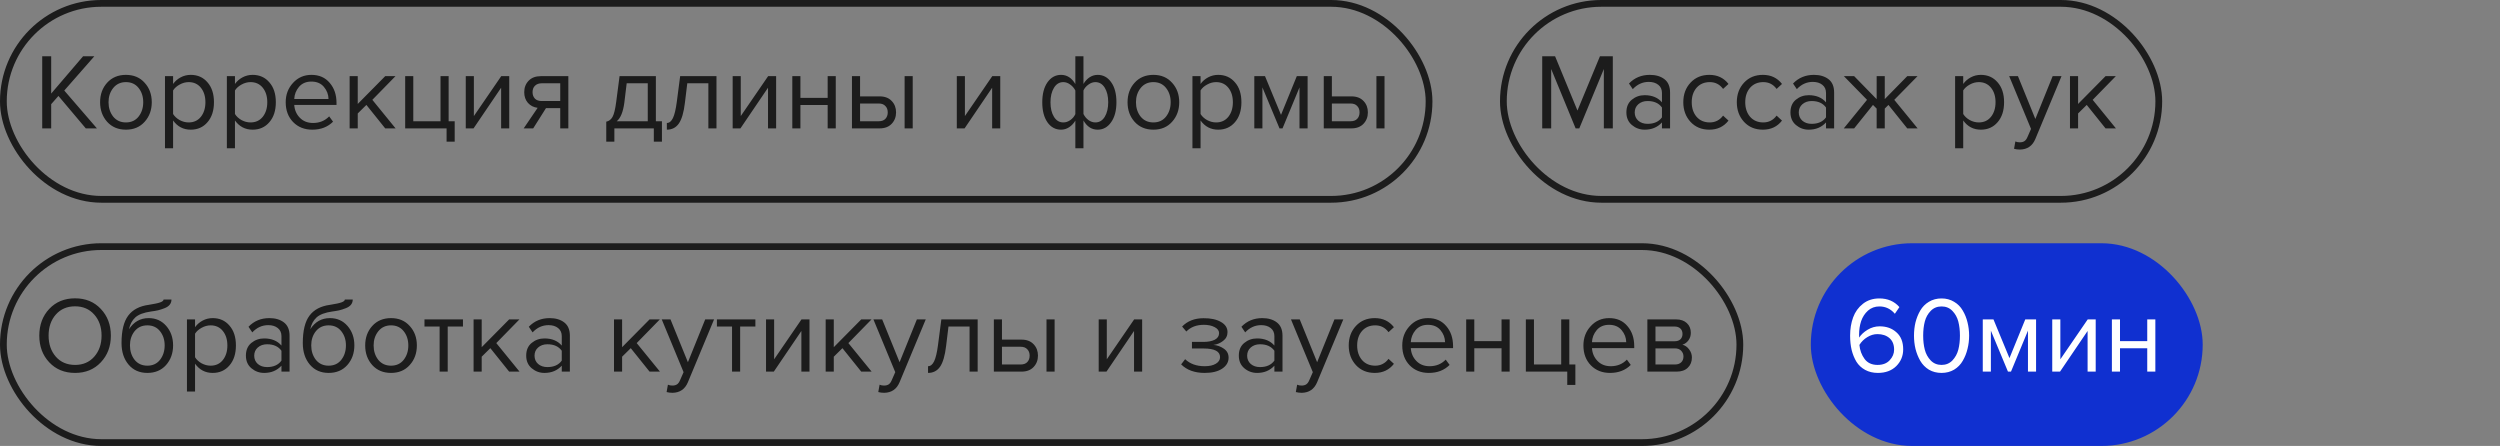
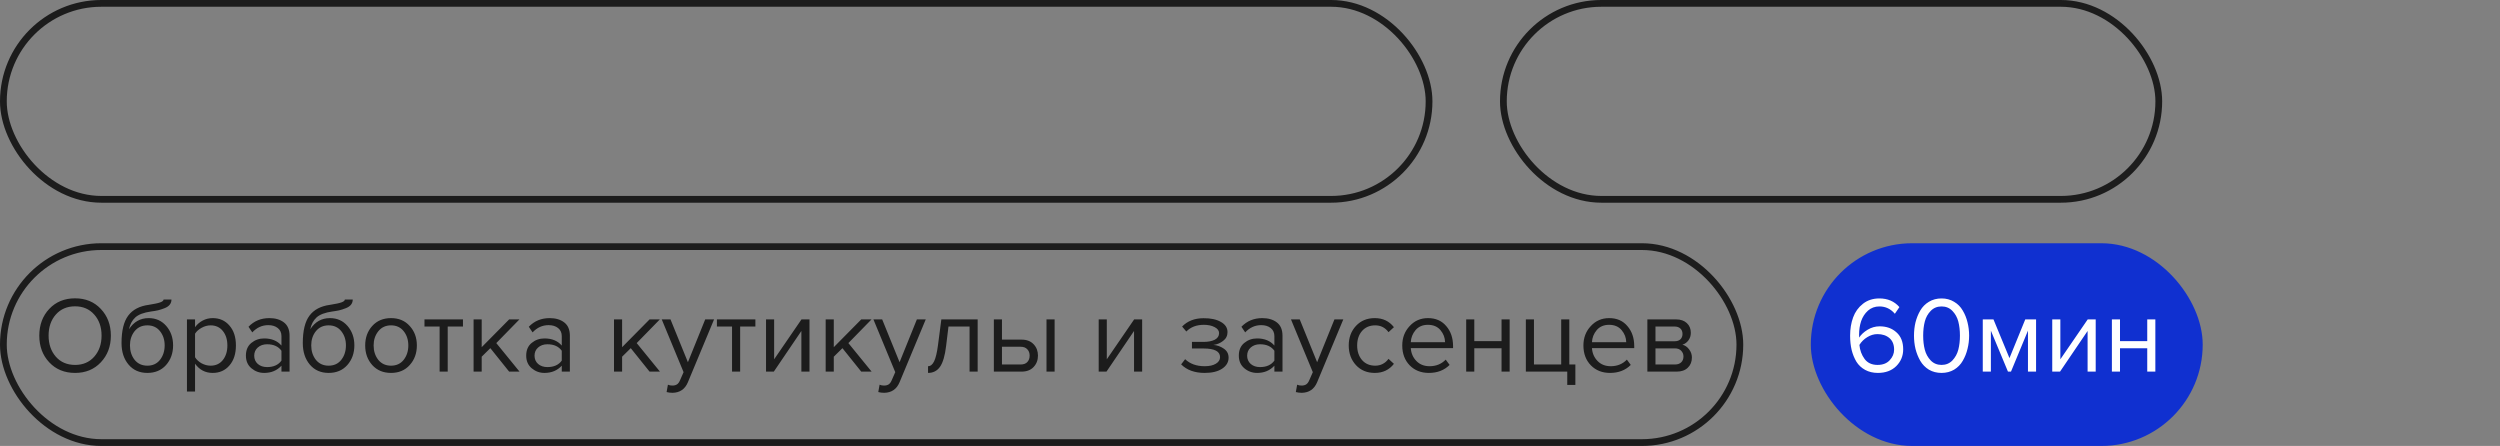
<svg xmlns="http://www.w3.org/2000/svg" width="185" height="33" viewBox="0 0 185 33" fill="none">
  <rect x="0" y="0" width="185" height="33" fill="#808080" stroke="none" />
  <rect x="0.25" y="0.25" width="105.5" height="14.5" rx="7.25" stroke="#1C1C1C" stroke-width="0.5" />
-   <path d="M7.172 9.5H6.348L4.324 7.1L3.788 7.708V9.5H3.124V4.164H3.788V6.924L6.148 4.164H6.98L4.756 6.7L7.172 9.5ZM10.703 9.012C10.357 9.401 9.895 9.596 9.319 9.596C8.743 9.596 8.279 9.401 7.927 9.012C7.581 8.623 7.407 8.14 7.407 7.564C7.407 6.988 7.581 6.508 7.927 6.124C8.279 5.735 8.743 5.54 9.319 5.54C9.895 5.54 10.357 5.735 10.703 6.124C11.055 6.508 11.231 6.988 11.231 7.564C11.231 8.14 11.055 8.623 10.703 9.012ZM8.375 8.628C8.61 8.916 8.925 9.06 9.319 9.06C9.714 9.06 10.026 8.916 10.255 8.628C10.485 8.335 10.599 7.98 10.599 7.564C10.599 7.148 10.485 6.796 10.255 6.508C10.026 6.22 9.714 6.076 9.319 6.076C8.925 6.076 8.61 6.223 8.375 6.516C8.146 6.804 8.031 7.153 8.031 7.564C8.031 7.98 8.146 8.335 8.375 8.628ZM14.113 9.596C13.569 9.596 13.135 9.369 12.809 8.916V10.972H12.209V5.636H12.809V6.212C12.953 6.009 13.14 5.847 13.369 5.724C13.599 5.601 13.847 5.54 14.113 5.54C14.625 5.54 15.039 5.724 15.353 6.092C15.673 6.455 15.833 6.945 15.833 7.564C15.833 8.183 15.673 8.676 15.353 9.044C15.039 9.412 14.625 9.596 14.113 9.596ZM13.961 9.06C14.34 9.06 14.641 8.921 14.865 8.644C15.089 8.361 15.201 8.001 15.201 7.564C15.201 7.127 15.089 6.769 14.865 6.492C14.641 6.215 14.34 6.076 13.961 6.076C13.732 6.076 13.508 6.137 13.289 6.26C13.076 6.377 12.916 6.521 12.809 6.692V8.436C12.916 8.612 13.076 8.761 13.289 8.884C13.508 9.001 13.732 9.06 13.961 9.06ZM18.692 9.596C18.148 9.596 17.713 9.369 17.387 8.916V10.972H16.788V5.636H17.387V6.212C17.532 6.009 17.718 5.847 17.948 5.724C18.177 5.601 18.425 5.54 18.692 5.54C19.203 5.54 19.617 5.724 19.931 6.092C20.252 6.455 20.412 6.945 20.412 7.564C20.412 8.183 20.252 8.676 19.931 9.044C19.617 9.412 19.203 9.596 18.692 9.596ZM18.54 9.06C18.918 9.06 19.22 8.921 19.444 8.644C19.668 8.361 19.779 8.001 19.779 7.564C19.779 7.127 19.668 6.769 19.444 6.492C19.22 6.215 18.918 6.076 18.54 6.076C18.31 6.076 18.086 6.137 17.867 6.26C17.654 6.377 17.494 6.521 17.387 6.692V8.436C17.494 8.612 17.654 8.761 17.867 8.884C18.086 9.001 18.31 9.06 18.54 9.06ZM23.11 9.596C22.534 9.596 22.062 9.409 21.694 9.036C21.326 8.657 21.142 8.167 21.142 7.564C21.142 6.999 21.323 6.521 21.686 6.132C22.048 5.737 22.502 5.54 23.046 5.54C23.616 5.54 24.067 5.737 24.398 6.132C24.734 6.521 24.902 7.015 24.902 7.612V7.764H21.774C21.8 8.143 21.939 8.46 22.19 8.716C22.44 8.972 22.766 9.1 23.166 9.1C23.646 9.1 24.043 8.937 24.358 8.612L24.646 9.004C24.251 9.399 23.739 9.596 23.11 9.596ZM24.31 7.324C24.304 6.993 24.192 6.697 23.974 6.436C23.755 6.169 23.443 6.036 23.038 6.036C22.654 6.036 22.35 6.167 22.126 6.428C21.907 6.689 21.79 6.988 21.774 7.324H24.31ZM29.273 9.5H28.505L27.113 7.764L26.473 8.396V9.5H25.873V5.636H26.473V7.692L28.505 5.636H29.265L27.553 7.388L29.273 9.5ZM33.047 10.484V9.5H29.983V5.636H30.583V8.972H32.599V5.636H33.199V8.972H33.647V10.484H33.047ZM35.043 9.5H34.467V5.636H35.067V8.588L37.091 5.636H37.683V9.5H37.083V6.492L35.043 9.5ZM39.457 9.5H38.753L39.785 7.98C39.492 7.943 39.252 7.82 39.065 7.612C38.884 7.404 38.793 7.14 38.793 6.82C38.793 6.479 38.903 6.196 39.121 5.972C39.34 5.748 39.639 5.636 40.017 5.636H42.057V9.5H41.457V8.004H40.401L39.457 9.5ZM40.081 7.476H41.457V6.164H40.081C39.873 6.164 39.708 6.225 39.585 6.348C39.468 6.465 39.409 6.623 39.409 6.82C39.409 7.017 39.468 7.177 39.585 7.3C39.703 7.417 39.868 7.476 40.081 7.476ZM44.863 10.484V9.004C45.06 8.967 45.215 8.849 45.327 8.652C45.439 8.449 45.529 8.079 45.599 7.54L45.847 5.636H48.535V8.972H48.983V10.484H48.383V9.5H45.463V10.484H44.863ZM46.375 6.164L46.199 7.612C46.108 8.289 45.921 8.743 45.639 8.972H47.935V6.164H46.375ZM49.347 9.596V9.1C49.529 9.1 49.678 8.98 49.795 8.74C49.913 8.5 50.008 8.1 50.083 7.54L50.331 5.636H53.019V9.5H52.419V6.164H50.859L50.683 7.612C50.598 8.321 50.449 8.831 50.235 9.14C50.022 9.444 49.726 9.596 49.347 9.596ZM54.793 9.5H54.217V5.636H54.817V8.588L56.841 5.636H57.433V9.5H56.833V6.492L54.793 9.5ZM59.231 9.5H58.631V5.636H59.231V7.244H61.247V5.636H61.847V9.5H61.247V7.772H59.231V9.5ZM63.045 5.636H63.645V7.132H65.093C65.477 7.132 65.776 7.247 65.989 7.476C66.203 7.7 66.309 7.98 66.309 8.316C66.309 8.652 66.2 8.935 65.981 9.164C65.768 9.388 65.472 9.5 65.093 9.5H63.045V5.636ZM65.029 7.66H63.645V8.972H65.029C65.243 8.972 65.405 8.913 65.517 8.796C65.635 8.673 65.693 8.513 65.693 8.316C65.693 8.119 65.635 7.961 65.517 7.844C65.405 7.721 65.243 7.66 65.029 7.66ZM67.541 9.5H66.941V5.636H67.541V9.5ZM71.379 9.5H70.803V5.636H71.403V8.588L73.427 5.636H74.019V9.5H73.419V6.492L71.379 9.5ZM78.52 5.54C78.957 5.54 79.309 5.767 79.576 6.22V4.164H80.176V6.212C80.293 6.009 80.442 5.847 80.624 5.724C80.81 5.601 81.01 5.54 81.224 5.54C81.64 5.54 81.976 5.724 82.232 6.092C82.488 6.455 82.616 6.945 82.616 7.564C82.616 8.183 82.485 8.676 82.224 9.044C81.968 9.412 81.634 9.596 81.224 9.596C80.786 9.596 80.437 9.369 80.176 8.916V10.972H79.576V8.924C79.458 9.127 79.306 9.289 79.12 9.412C78.933 9.535 78.733 9.596 78.52 9.596C78.104 9.596 77.768 9.415 77.512 9.052C77.256 8.684 77.128 8.191 77.128 7.572C77.128 6.953 77.256 6.46 77.512 6.092C77.773 5.724 78.109 5.54 78.52 5.54ZM78.688 6.076C78.394 6.076 78.162 6.217 77.992 6.5C77.821 6.777 77.736 7.135 77.736 7.572C77.736 8.009 77.821 8.367 77.992 8.644C78.162 8.921 78.394 9.06 78.688 9.06C78.869 9.06 79.042 9.001 79.208 8.884C79.373 8.767 79.496 8.62 79.576 8.444V6.7C79.49 6.524 79.365 6.377 79.2 6.26C79.034 6.137 78.864 6.076 78.688 6.076ZM81.056 9.06C81.349 9.06 81.581 8.921 81.752 8.644C81.922 8.361 82.008 8.001 82.008 7.564C82.008 7.127 81.922 6.769 81.752 6.492C81.581 6.215 81.349 6.076 81.056 6.076C80.88 6.076 80.709 6.137 80.544 6.26C80.378 6.377 80.256 6.521 80.176 6.692V8.436C80.261 8.612 80.384 8.761 80.544 8.884C80.709 9.001 80.88 9.06 81.056 9.06ZM86.734 9.012C86.388 9.401 85.927 9.596 85.35 9.596C84.775 9.596 84.311 9.401 83.959 9.012C83.612 8.623 83.439 8.14 83.439 7.564C83.439 6.988 83.612 6.508 83.959 6.124C84.311 5.735 84.775 5.54 85.35 5.54C85.927 5.54 86.388 5.735 86.734 6.124C87.087 6.508 87.263 6.988 87.263 7.564C87.263 8.14 87.087 8.623 86.734 9.012ZM84.406 8.628C84.641 8.916 84.956 9.06 85.35 9.06C85.745 9.06 86.057 8.916 86.287 8.628C86.516 8.335 86.63 7.98 86.63 7.564C86.63 7.148 86.516 6.796 86.287 6.508C86.057 6.22 85.745 6.076 85.35 6.076C84.956 6.076 84.641 6.223 84.406 6.516C84.177 6.804 84.062 7.153 84.062 7.564C84.062 7.98 84.177 8.335 84.406 8.628ZM90.145 9.596C89.601 9.596 89.166 9.369 88.841 8.916V10.972H88.241V5.636H88.841V6.212C88.985 6.009 89.171 5.847 89.401 5.724C89.63 5.601 89.878 5.54 90.145 5.54C90.657 5.54 91.07 5.724 91.385 6.092C91.705 6.455 91.865 6.945 91.865 7.564C91.865 8.183 91.705 8.676 91.385 9.044C91.07 9.412 90.657 9.596 90.145 9.596ZM89.993 9.06C90.371 9.06 90.673 8.921 90.897 8.644C91.121 8.361 91.233 8.001 91.233 7.564C91.233 7.127 91.121 6.769 90.897 6.492C90.673 6.215 90.371 6.076 89.993 6.076C89.763 6.076 89.539 6.137 89.321 6.26C89.107 6.377 88.947 6.521 88.841 6.692V8.436C88.947 8.612 89.107 8.761 89.321 8.884C89.539 9.001 89.763 9.06 89.993 9.06ZM96.763 9.5H96.163V6.468L94.907 9.5H94.683L93.419 6.468V9.5H92.819V5.636H93.611L94.795 8.5L95.963 5.636H96.763V9.5ZM97.959 5.636H98.559V7.132H100.007C100.391 7.132 100.69 7.247 100.903 7.476C101.117 7.7 101.223 7.98 101.223 8.316C101.223 8.652 101.114 8.935 100.895 9.164C100.682 9.388 100.386 9.5 100.007 9.5H97.959V5.636ZM99.943 7.66H98.559V8.972H99.943C100.157 8.972 100.319 8.913 100.431 8.796C100.549 8.673 100.607 8.513 100.607 8.316C100.607 8.119 100.549 7.961 100.431 7.844C100.319 7.721 100.157 7.66 99.943 7.66ZM102.455 9.5H101.855V5.636H102.455V9.5Z" fill="#1C1C1C" />
  <rect x="111.25" y="0.25" width="48.5" height="14.5" rx="7.25" stroke="#1C1C1C" stroke-width="0.5" />
-   <path d="M119.348 9.5H118.684V5.108L116.868 9.5H116.596L114.788 5.108V9.5H114.124V4.164H115.076L116.732 8.18L118.396 4.164H119.348V9.5ZM123.585 9.5H122.985V9.06C122.659 9.417 122.233 9.596 121.705 9.596C121.347 9.596 121.033 9.481 120.761 9.252C120.489 9.023 120.353 8.711 120.353 8.316C120.353 7.911 120.486 7.599 120.753 7.38C121.025 7.156 121.342 7.044 121.705 7.044C122.254 7.044 122.681 7.22 122.985 7.572V6.876C122.985 6.62 122.894 6.42 122.713 6.276C122.531 6.132 122.297 6.06 122.009 6.06C121.555 6.06 121.161 6.239 120.825 6.596L120.545 6.18C120.955 5.753 121.47 5.54 122.089 5.54C122.531 5.54 122.891 5.647 123.169 5.86C123.446 6.073 123.585 6.401 123.585 6.844V9.5ZM121.921 9.164C122.401 9.164 122.755 9.004 122.985 8.684V7.956C122.755 7.636 122.401 7.476 121.921 7.476C121.643 7.476 121.414 7.556 121.233 7.716C121.057 7.871 120.969 8.073 120.969 8.324C120.969 8.569 121.057 8.772 121.233 8.932C121.414 9.087 121.643 9.164 121.921 9.164ZM126.492 9.596C125.921 9.596 125.457 9.404 125.1 9.02C124.742 8.631 124.564 8.145 124.564 7.564C124.564 6.983 124.742 6.5 125.1 6.116C125.457 5.732 125.921 5.54 126.492 5.54C127.089 5.54 127.561 5.764 127.908 6.212L127.508 6.58C127.262 6.244 126.934 6.076 126.524 6.076C126.118 6.076 125.793 6.215 125.548 6.492C125.308 6.769 125.188 7.127 125.188 7.564C125.188 8.001 125.308 8.361 125.548 8.644C125.793 8.921 126.118 9.06 126.524 9.06C126.929 9.06 127.257 8.892 127.508 8.556L127.908 8.924C127.561 9.372 127.089 9.596 126.492 9.596ZM130.452 9.596C129.882 9.596 129.418 9.404 129.06 9.02C128.703 8.631 128.524 8.145 128.524 7.564C128.524 6.983 128.703 6.5 129.06 6.116C129.418 5.732 129.882 5.54 130.452 5.54C131.05 5.54 131.522 5.764 131.868 6.212L131.468 6.58C131.223 6.244 130.895 6.076 130.484 6.076C130.079 6.076 129.754 6.215 129.508 6.492C129.268 6.769 129.148 7.127 129.148 7.564C129.148 8.001 129.268 8.361 129.508 8.644C129.754 8.921 130.079 9.06 130.484 9.06C130.89 9.06 131.218 8.892 131.468 8.556L131.868 8.924C131.522 9.372 131.05 9.596 130.452 9.596ZM135.725 9.5H135.125V9.06C134.8 9.417 134.373 9.596 133.845 9.596C133.488 9.596 133.173 9.481 132.901 9.252C132.629 9.023 132.493 8.711 132.493 8.316C132.493 7.911 132.627 7.599 132.893 7.38C133.165 7.156 133.483 7.044 133.845 7.044C134.395 7.044 134.821 7.22 135.125 7.572V6.876C135.125 6.62 135.035 6.42 134.853 6.276C134.672 6.132 134.437 6.06 134.149 6.06C133.696 6.06 133.301 6.239 132.965 6.596L132.685 6.18C133.096 5.753 133.611 5.54 134.229 5.54C134.672 5.54 135.032 5.647 135.309 5.86C135.587 6.073 135.725 6.401 135.725 6.844V9.5ZM134.061 9.164C134.541 9.164 134.896 9.004 135.125 8.684V7.956C134.896 7.636 134.541 7.476 134.061 7.476C133.784 7.476 133.555 7.556 133.373 7.716C133.197 7.871 133.109 8.073 133.109 8.324C133.109 8.569 133.197 8.772 133.373 8.932C133.555 9.087 133.784 9.164 134.061 9.164ZM137.208 9.5H136.44L138.16 7.388L136.448 5.636H137.208L138.872 7.34V5.636H139.472V7.332L141.136 5.636H141.896L140.176 7.388L141.904 9.5H141.136L139.744 7.764L139.472 8.036V9.5H138.872V8.036L138.6 7.764L137.208 9.5ZM146.582 9.596C146.038 9.596 145.603 9.369 145.278 8.916V10.972H144.678V5.636H145.278V6.212C145.422 6.009 145.609 5.847 145.838 5.724C146.067 5.601 146.315 5.54 146.582 5.54C147.094 5.54 147.507 5.724 147.822 6.092C148.142 6.455 148.302 6.945 148.302 7.564C148.302 8.183 148.142 8.676 147.822 9.044C147.507 9.412 147.094 9.596 146.582 9.596ZM146.43 9.06C146.809 9.06 147.11 8.921 147.334 8.644C147.558 8.361 147.67 8.001 147.67 7.564C147.67 7.127 147.558 6.769 147.334 6.492C147.11 6.215 146.809 6.076 146.43 6.076C146.201 6.076 145.977 6.137 145.758 6.26C145.545 6.377 145.385 6.521 145.278 6.692V8.436C145.385 8.612 145.545 8.761 145.758 8.884C145.977 9.001 146.201 9.06 146.43 9.06ZM149.04 11.012L149.136 10.468C149.232 10.511 149.342 10.532 149.464 10.532C149.603 10.532 149.718 10.503 149.808 10.444C149.899 10.385 149.976 10.279 150.04 10.124L150.296 9.54L148.68 5.636H149.328L150.616 8.804L151.896 5.636H152.552L150.616 10.284C150.403 10.796 150.024 11.057 149.48 11.068C149.32 11.068 149.174 11.049 149.04 11.012ZM156.578 9.5H155.81L154.418 7.764L153.778 8.396V9.5H153.178V5.636H153.778V7.692L155.81 5.636H156.57L154.858 7.388L156.578 9.5Z" fill="#1C1C1C" />
  <rect x="0.25" y="18.25" width="128.5" height="14.5" rx="7.25" stroke="#1C1C1C" stroke-width="0.5" />
  <path d="M5.556 27.596C4.772 27.596 4.135 27.335 3.644 26.812C3.153 26.289 2.908 25.631 2.908 24.836C2.908 24.041 3.153 23.383 3.644 22.86C4.135 22.337 4.772 22.076 5.556 22.076C6.335 22.076 6.969 22.337 7.46 22.86C7.956 23.383 8.204 24.041 8.204 24.836C8.204 25.631 7.956 26.289 7.46 26.812C6.969 27.335 6.335 27.596 5.556 27.596ZM5.556 27.004C6.143 27.004 6.615 26.801 6.972 26.396C7.335 25.985 7.516 25.465 7.516 24.836C7.516 24.201 7.335 23.681 6.972 23.276C6.615 22.871 6.143 22.668 5.556 22.668C4.964 22.668 4.489 22.871 4.132 23.276C3.775 23.681 3.596 24.201 3.596 24.836C3.596 25.465 3.775 25.985 4.132 26.396C4.489 26.801 4.964 27.004 5.556 27.004ZM9.961 26.628C10.196 26.916 10.511 27.06 10.905 27.06C11.3 27.06 11.612 26.916 11.841 26.628C12.07 26.335 12.185 25.977 12.185 25.556C12.185 25.145 12.07 24.796 11.841 24.508C11.612 24.22 11.3 24.076 10.905 24.076C10.511 24.076 10.196 24.22 9.961 24.508C9.732 24.796 9.617 25.145 9.617 25.556C9.617 25.977 9.732 26.335 9.961 26.628ZM10.905 27.596C10.324 27.596 9.86 27.391 9.513 26.98C9.167 26.569 8.993 26.039 8.993 25.388C8.993 24.471 9.159 23.793 9.489 23.356C9.82 22.913 10.329 22.647 11.017 22.556C11.428 22.492 11.71 22.431 11.865 22.372C12.025 22.313 12.105 22.244 12.105 22.164H12.689C12.689 22.313 12.644 22.444 12.553 22.556C12.463 22.663 12.332 22.748 12.161 22.812C11.996 22.876 11.838 22.927 11.689 22.964C11.545 22.996 11.372 23.025 11.169 23.052C10.636 23.127 10.249 23.273 10.009 23.492C9.775 23.711 9.62 24.001 9.545 24.364C9.897 23.815 10.383 23.54 11.001 23.54C11.534 23.54 11.969 23.735 12.305 24.124C12.641 24.513 12.809 24.991 12.809 25.556C12.809 26.132 12.636 26.617 12.289 27.012C11.943 27.401 11.481 27.596 10.905 27.596ZM15.738 27.596C15.194 27.596 14.76 27.369 14.434 26.916V28.972H13.834V23.636H14.434V24.212C14.578 24.009 14.765 23.847 14.994 23.724C15.224 23.601 15.472 23.54 15.738 23.54C16.25 23.54 16.664 23.724 16.978 24.092C17.298 24.455 17.458 24.945 17.458 25.564C17.458 26.183 17.298 26.676 16.978 27.044C16.664 27.412 16.25 27.596 15.738 27.596ZM15.586 27.06C15.965 27.06 16.266 26.921 16.49 26.644C16.714 26.361 16.826 26.001 16.826 25.564C16.826 25.127 16.714 24.769 16.49 24.492C16.266 24.215 15.965 24.076 15.586 24.076C15.357 24.076 15.133 24.137 14.914 24.26C14.701 24.377 14.541 24.521 14.434 24.692V26.436C14.541 26.612 14.701 26.761 14.914 26.884C15.133 27.001 15.357 27.06 15.586 27.06ZM21.428 27.5H20.828V27.06C20.503 27.417 20.076 27.596 19.549 27.596C19.191 27.596 18.877 27.481 18.605 27.252C18.332 27.023 18.197 26.711 18.197 26.316C18.197 25.911 18.33 25.599 18.596 25.38C18.869 25.156 19.186 25.044 19.549 25.044C20.098 25.044 20.524 25.22 20.828 25.572V24.876C20.828 24.62 20.738 24.42 20.556 24.276C20.375 24.132 20.14 24.06 19.852 24.06C19.399 24.06 19.005 24.239 18.669 24.596L18.389 24.18C18.799 23.753 19.314 23.54 19.933 23.54C20.375 23.54 20.735 23.647 21.012 23.86C21.29 24.073 21.428 24.401 21.428 24.844V27.5ZM19.765 27.164C20.244 27.164 20.599 27.004 20.828 26.684V25.956C20.599 25.636 20.244 25.476 19.765 25.476C19.487 25.476 19.258 25.556 19.076 25.716C18.901 25.871 18.812 26.073 18.812 26.324C18.812 26.569 18.901 26.772 19.076 26.932C19.258 27.087 19.487 27.164 19.765 27.164ZM23.375 26.628C23.61 26.916 23.925 27.06 24.319 27.06C24.714 27.06 25.026 26.916 25.255 26.628C25.485 26.335 25.599 25.977 25.599 25.556C25.599 25.145 25.485 24.796 25.255 24.508C25.026 24.22 24.714 24.076 24.319 24.076C23.925 24.076 23.61 24.22 23.375 24.508C23.146 24.796 23.031 25.145 23.031 25.556C23.031 25.977 23.146 26.335 23.375 26.628ZM24.319 27.596C23.738 27.596 23.274 27.391 22.927 26.98C22.581 26.569 22.407 26.039 22.407 25.388C22.407 24.471 22.573 23.793 22.903 23.356C23.234 22.913 23.743 22.647 24.431 22.556C24.842 22.492 25.125 22.431 25.279 22.372C25.439 22.313 25.519 22.244 25.519 22.164H26.103C26.103 22.313 26.058 22.444 25.967 22.556C25.877 22.663 25.746 22.748 25.575 22.812C25.41 22.876 25.253 22.927 25.103 22.964C24.959 22.996 24.786 23.025 24.583 23.052C24.05 23.127 23.663 23.273 23.423 23.492C23.189 23.711 23.034 24.001 22.959 24.364C23.311 23.815 23.797 23.54 24.415 23.54C24.949 23.54 25.383 23.735 25.719 24.124C26.055 24.513 26.223 24.991 26.223 25.556C26.223 26.132 26.05 26.617 25.703 27.012C25.357 27.401 24.895 27.596 24.319 27.596ZM30.32 27.012C29.974 27.401 29.512 27.596 28.936 27.596C28.36 27.596 27.896 27.401 27.544 27.012C27.198 26.623 27.024 26.14 27.024 25.564C27.024 24.988 27.198 24.508 27.544 24.124C27.896 23.735 28.36 23.54 28.936 23.54C29.512 23.54 29.974 23.735 30.32 24.124C30.672 24.508 30.848 24.988 30.848 25.564C30.848 26.14 30.672 26.623 30.32 27.012ZM27.992 26.628C28.227 26.916 28.542 27.06 28.936 27.06C29.331 27.06 29.643 26.916 29.872 26.628C30.102 26.335 30.216 25.98 30.216 25.564C30.216 25.148 30.102 24.796 29.872 24.508C29.643 24.22 29.331 24.076 28.936 24.076C28.542 24.076 28.227 24.223 27.992 24.516C27.763 24.804 27.648 25.153 27.648 25.564C27.648 25.98 27.763 26.335 27.992 26.628ZM33.131 27.5H32.531V24.164H31.411V23.636H34.259V24.164H33.131V27.5ZM38.445 27.5H37.677L36.285 25.764L35.645 26.396V27.5H35.045V23.636H35.645V25.692L37.677 23.636H38.437L36.725 25.388L38.445 27.5ZM42.171 27.5H41.571V27.06C41.245 27.417 40.819 27.596 40.291 27.596C39.933 27.596 39.619 27.481 39.347 27.252C39.075 27.023 38.939 26.711 38.939 26.316C38.939 25.911 39.072 25.599 39.339 25.38C39.611 25.156 39.928 25.044 40.291 25.044C40.84 25.044 41.267 25.22 41.571 25.572V24.876C41.571 24.62 41.48 24.42 41.299 24.276C41.117 24.132 40.883 24.06 40.595 24.06C40.141 24.06 39.747 24.239 39.411 24.596L39.131 24.18C39.541 23.753 40.056 23.54 40.675 23.54C41.117 23.54 41.477 23.647 41.755 23.86C42.032 24.073 42.171 24.401 42.171 24.844V27.5ZM40.507 27.164C40.987 27.164 41.341 27.004 41.571 26.684V25.956C41.341 25.636 40.987 25.476 40.507 25.476C40.229 25.476 40 25.556 39.819 25.716C39.643 25.871 39.555 26.073 39.555 26.324C39.555 26.569 39.643 26.772 39.819 26.932C40 27.087 40.229 27.164 40.507 27.164ZM48.836 27.5H48.068L46.676 25.764L46.036 26.396V27.5H45.436V23.636H46.036V25.692L48.068 23.636H48.828L47.116 25.388L48.836 27.5ZM49.329 29.012L49.425 28.468C49.521 28.511 49.631 28.532 49.753 28.532C49.892 28.532 50.007 28.503 50.097 28.444C50.188 28.385 50.265 28.279 50.329 28.124L50.585 27.54L48.969 23.636H49.617L50.905 26.804L52.185 23.636H52.841L50.905 28.284C50.692 28.796 50.313 29.057 49.769 29.068C49.609 29.068 49.463 29.049 49.329 29.012ZM54.771 27.5H54.171V24.164H53.051V23.636H55.899V24.164H54.771V27.5ZM57.262 27.5H56.686V23.636H57.286V26.588L59.31 23.636H59.902V27.5H59.302V24.492L57.262 27.5ZM64.5 27.5H63.732L62.34 25.764L61.7 26.396V27.5H61.1V23.636H61.7V25.692L63.732 23.636H64.492L62.78 25.388L64.5 27.5ZM64.993 29.012L65.089 28.468C65.185 28.511 65.295 28.532 65.417 28.532C65.556 28.532 65.671 28.503 65.761 28.444C65.852 28.385 65.929 28.279 65.993 28.124L66.249 27.54L64.633 23.636H65.281L66.569 26.804L67.849 23.636H68.505L66.569 28.284C66.356 28.796 65.977 29.057 65.433 29.068C65.273 29.068 65.127 29.049 64.993 29.012ZM68.675 27.596V27.1C68.857 27.1 69.006 26.98 69.123 26.74C69.241 26.5 69.337 26.1 69.411 25.54L69.659 23.636H72.347V27.5H71.747V24.164H70.187L70.011 25.612C69.926 26.321 69.777 26.831 69.563 27.14C69.35 27.444 69.054 27.596 68.675 27.596ZM73.545 23.636H74.145V25.132H75.593C75.977 25.132 76.276 25.247 76.489 25.476C76.703 25.7 76.809 25.98 76.809 26.316C76.809 26.652 76.7 26.935 76.481 27.164C76.268 27.388 75.972 27.5 75.593 27.5H73.545V23.636ZM75.529 25.66H74.145V26.972H75.529C75.743 26.972 75.905 26.913 76.017 26.796C76.135 26.673 76.193 26.513 76.193 26.316C76.193 26.119 76.135 25.961 76.017 25.844C75.905 25.721 75.743 25.66 75.529 25.66ZM78.041 27.5H77.441V23.636H78.041V27.5ZM81.879 27.5H81.303V23.636H81.903V26.588L83.927 23.636H84.519V27.5H83.919V24.492L81.879 27.5ZM89.148 27.596C88.406 27.596 87.825 27.385 87.404 26.964L87.7 26.58C88.062 26.927 88.545 27.1 89.148 27.1C89.494 27.1 89.769 27.039 89.972 26.916C90.18 26.793 90.284 26.631 90.284 26.428C90.284 26.001 89.878 25.788 89.068 25.788H88.204V25.3H89.068C89.404 25.3 89.678 25.247 89.892 25.14C90.105 25.028 90.212 24.865 90.212 24.652C90.212 24.471 90.105 24.324 89.892 24.212C89.678 24.095 89.409 24.036 89.084 24.036C88.545 24.036 88.113 24.201 87.788 24.532L87.476 24.164C87.876 23.753 88.404 23.548 89.06 23.548C89.588 23.543 90.014 23.633 90.34 23.82C90.67 24.001 90.836 24.255 90.836 24.58C90.836 24.847 90.726 25.063 90.508 25.228C90.294 25.393 90.057 25.492 89.796 25.524C90.068 25.545 90.321 25.636 90.556 25.796C90.796 25.956 90.916 26.18 90.916 26.468C90.916 26.799 90.756 27.071 90.436 27.284C90.121 27.492 89.692 27.596 89.148 27.596ZM94.905 27.5H94.305V27.06C93.98 27.417 93.553 27.596 93.025 27.596C92.668 27.596 92.353 27.481 92.081 27.252C91.809 27.023 91.673 26.711 91.673 26.316C91.673 25.911 91.806 25.599 92.073 25.38C92.345 25.156 92.662 25.044 93.025 25.044C93.574 25.044 94.001 25.22 94.305 25.572V24.876C94.305 24.62 94.214 24.42 94.033 24.276C93.852 24.132 93.617 24.06 93.329 24.06C92.876 24.06 92.481 24.239 92.145 24.596L91.865 24.18C92.276 23.753 92.79 23.54 93.409 23.54C93.852 23.54 94.212 23.647 94.489 23.86C94.766 24.073 94.905 24.401 94.905 24.844V27.5ZM93.241 27.164C93.721 27.164 94.076 27.004 94.305 26.684V25.956C94.076 25.636 93.721 25.476 93.241 25.476C92.964 25.476 92.734 25.556 92.553 25.716C92.377 25.871 92.289 26.073 92.289 26.324C92.289 26.569 92.377 26.772 92.553 26.932C92.734 27.087 92.964 27.164 93.241 27.164ZM95.892 29.012L95.988 28.468C96.084 28.511 96.193 28.532 96.316 28.532C96.454 28.532 96.569 28.503 96.66 28.444C96.751 28.385 96.828 28.279 96.892 28.124L97.148 27.54L95.532 23.636H96.18L97.468 26.804L98.748 23.636H99.404L97.468 28.284C97.254 28.796 96.876 29.057 96.332 29.068C96.172 29.068 96.025 29.049 95.892 29.012ZM101.734 27.596C101.163 27.596 100.699 27.404 100.342 27.02C99.984 26.631 99.806 26.145 99.806 25.564C99.806 24.983 99.984 24.5 100.342 24.116C100.699 23.732 101.163 23.54 101.734 23.54C102.331 23.54 102.803 23.764 103.15 24.212L102.75 24.58C102.504 24.244 102.176 24.076 101.766 24.076C101.36 24.076 101.035 24.215 100.79 24.492C100.55 24.769 100.43 25.127 100.43 25.564C100.43 26.001 100.55 26.361 100.79 26.644C101.035 26.921 101.36 27.06 101.766 27.06C102.171 27.06 102.499 26.892 102.75 26.556L103.15 26.924C102.803 27.372 102.331 27.596 101.734 27.596ZM105.735 27.596C105.159 27.596 104.687 27.409 104.319 27.036C103.951 26.657 103.767 26.167 103.767 25.564C103.767 24.999 103.948 24.521 104.311 24.132C104.673 23.737 105.127 23.54 105.671 23.54C106.241 23.54 106.692 23.737 107.023 24.132C107.359 24.521 107.527 25.015 107.527 25.612V25.764H104.399C104.425 26.143 104.564 26.46 104.815 26.716C105.065 26.972 105.391 27.1 105.791 27.1C106.271 27.1 106.668 26.937 106.983 26.612L107.271 27.004C106.876 27.399 106.364 27.596 105.735 27.596ZM106.935 25.324C106.929 24.993 106.817 24.697 106.599 24.436C106.38 24.169 106.068 24.036 105.663 24.036C105.279 24.036 104.975 24.167 104.751 24.428C104.532 24.689 104.415 24.988 104.399 25.324H106.935ZM109.098 27.5H108.498V23.636H109.098V25.244H111.114V23.636H111.714V27.5H111.114V25.772H109.098V27.5ZM115.977 28.484V27.5H112.913V23.636H113.513V26.972H115.529V23.636H116.129V26.972H116.577V28.484H115.977ZM119.141 27.596C118.565 27.596 118.093 27.409 117.725 27.036C117.357 26.657 117.173 26.167 117.173 25.564C117.173 24.999 117.354 24.521 117.717 24.132C118.08 23.737 118.533 23.54 119.077 23.54C119.648 23.54 120.098 23.737 120.429 24.132C120.765 24.521 120.933 25.015 120.933 25.612V25.764H117.805C117.832 26.143 117.97 26.46 118.221 26.716C118.472 26.972 118.797 27.1 119.197 27.1C119.677 27.1 120.074 26.937 120.389 26.612L120.677 27.004C120.282 27.399 119.77 27.596 119.141 27.596ZM120.341 25.324C120.336 24.993 120.224 24.697 120.005 24.436C119.786 24.169 119.474 24.036 119.069 24.036C118.685 24.036 118.381 24.167 118.157 24.428C117.938 24.689 117.821 24.988 117.805 25.324H120.341ZM124.073 27.5H121.905V23.636H124.033C124.369 23.636 124.633 23.727 124.825 23.908C125.022 24.089 125.121 24.329 125.121 24.628C125.121 24.847 125.059 25.036 124.937 25.196C124.819 25.351 124.673 25.455 124.497 25.508C124.694 25.556 124.859 25.671 124.993 25.852C125.131 26.033 125.201 26.233 125.201 26.452C125.201 26.767 125.099 27.02 124.897 27.212C124.699 27.404 124.425 27.5 124.073 27.5ZM123.953 26.972C124.145 26.972 124.297 26.919 124.409 26.812C124.521 26.705 124.577 26.561 124.577 26.38C124.577 26.215 124.521 26.073 124.409 25.956C124.297 25.839 124.145 25.78 123.953 25.78H122.505V26.972H123.953ZM123.929 25.252C124.11 25.252 124.251 25.204 124.353 25.108C124.454 25.007 124.505 24.876 124.505 24.716C124.505 24.545 124.454 24.412 124.353 24.316C124.251 24.215 124.11 24.164 123.929 24.164H122.505V25.252H123.929Z" fill="#1C1C1C" />
  <rect x="134.25" y="18.25" width="28.5" height="14.5" rx="7.25" fill="#1030D0" />
  <rect x="134.25" y="18.25" width="28.5" height="14.5" rx="7.25" stroke="#1030D0" stroke-width="0.5" />
  <path d="M138.964 27.596C138.607 27.596 138.292 27.521 138.02 27.372C137.748 27.223 137.532 27.02 137.372 26.764C137.217 26.503 137.1 26.212 137.02 25.892C136.945 25.567 136.908 25.217 136.908 24.844C136.908 24.343 136.983 23.889 137.132 23.484C137.281 23.079 137.521 22.745 137.852 22.484C138.188 22.217 138.596 22.084 139.076 22.084C139.689 22.084 140.183 22.297 140.556 22.724L140.22 23.22C139.911 22.857 139.529 22.676 139.076 22.676C138.745 22.676 138.463 22.78 138.228 22.988C137.999 23.196 137.831 23.455 137.724 23.764C137.623 24.068 137.572 24.404 137.572 24.772C137.572 24.863 137.575 24.932 137.58 24.98C137.713 24.767 137.919 24.575 138.196 24.404C138.479 24.233 138.777 24.148 139.092 24.148C139.599 24.148 140.015 24.297 140.34 24.596C140.671 24.889 140.836 25.308 140.836 25.852C140.836 26.337 140.665 26.751 140.324 27.092C139.983 27.428 139.529 27.596 138.964 27.596ZM138.94 27.004C139.324 27.004 139.623 26.889 139.836 26.66C140.055 26.425 140.164 26.164 140.164 25.876C140.164 25.503 140.049 25.217 139.82 25.02C139.591 24.823 139.295 24.724 138.932 24.724C138.671 24.724 138.42 24.799 138.18 24.948C137.94 25.092 137.745 25.284 137.596 25.524C137.633 25.919 137.761 26.265 137.98 26.564C138.199 26.857 138.519 27.004 138.94 27.004ZM143.675 27.596C143.323 27.596 143.011 27.516 142.739 27.356C142.472 27.191 142.259 26.972 142.099 26.7C141.944 26.428 141.827 26.135 141.747 25.82C141.672 25.505 141.635 25.177 141.635 24.836C141.635 24.495 141.672 24.167 141.747 23.852C141.827 23.537 141.944 23.247 142.099 22.98C142.259 22.708 142.472 22.492 142.739 22.332C143.011 22.167 143.323 22.084 143.675 22.084C144.021 22.084 144.331 22.167 144.603 22.332C144.875 22.492 145.088 22.708 145.243 22.98C145.403 23.247 145.52 23.537 145.595 23.852C145.675 24.167 145.715 24.495 145.715 24.836C145.715 25.177 145.675 25.505 145.595 25.82C145.52 26.135 145.403 26.428 145.243 26.7C145.088 26.972 144.875 27.191 144.603 27.356C144.331 27.516 144.021 27.596 143.675 27.596ZM142.875 26.676C143.088 26.895 143.355 27.004 143.675 27.004C143.995 27.004 144.261 26.895 144.475 26.676C144.688 26.452 144.835 26.185 144.915 25.876C144.995 25.567 145.035 25.22 145.035 24.836C145.035 24.452 144.995 24.105 144.915 23.796C144.835 23.487 144.688 23.223 144.475 23.004C144.261 22.785 143.995 22.676 143.675 22.676C143.355 22.676 143.088 22.785 142.875 23.004C142.661 23.223 142.515 23.487 142.435 23.796C142.355 24.105 142.315 24.452 142.315 24.836C142.315 25.22 142.355 25.567 142.435 25.876C142.515 26.185 142.661 26.452 142.875 26.676ZM150.669 27.5H150.069V24.468L148.813 27.5H148.589L147.325 24.468V27.5H146.725V23.636H147.517L148.701 26.5L149.869 23.636H150.669V27.5ZM152.442 27.5H151.866V23.636H152.466V26.588L154.49 23.636H155.082V27.5H154.482V24.492L152.442 27.5ZM156.88 27.5H156.28V23.636H156.88V25.244H158.896V23.636H159.496V27.5H158.896V25.772H156.88V27.5Z" fill="white" />
</svg>